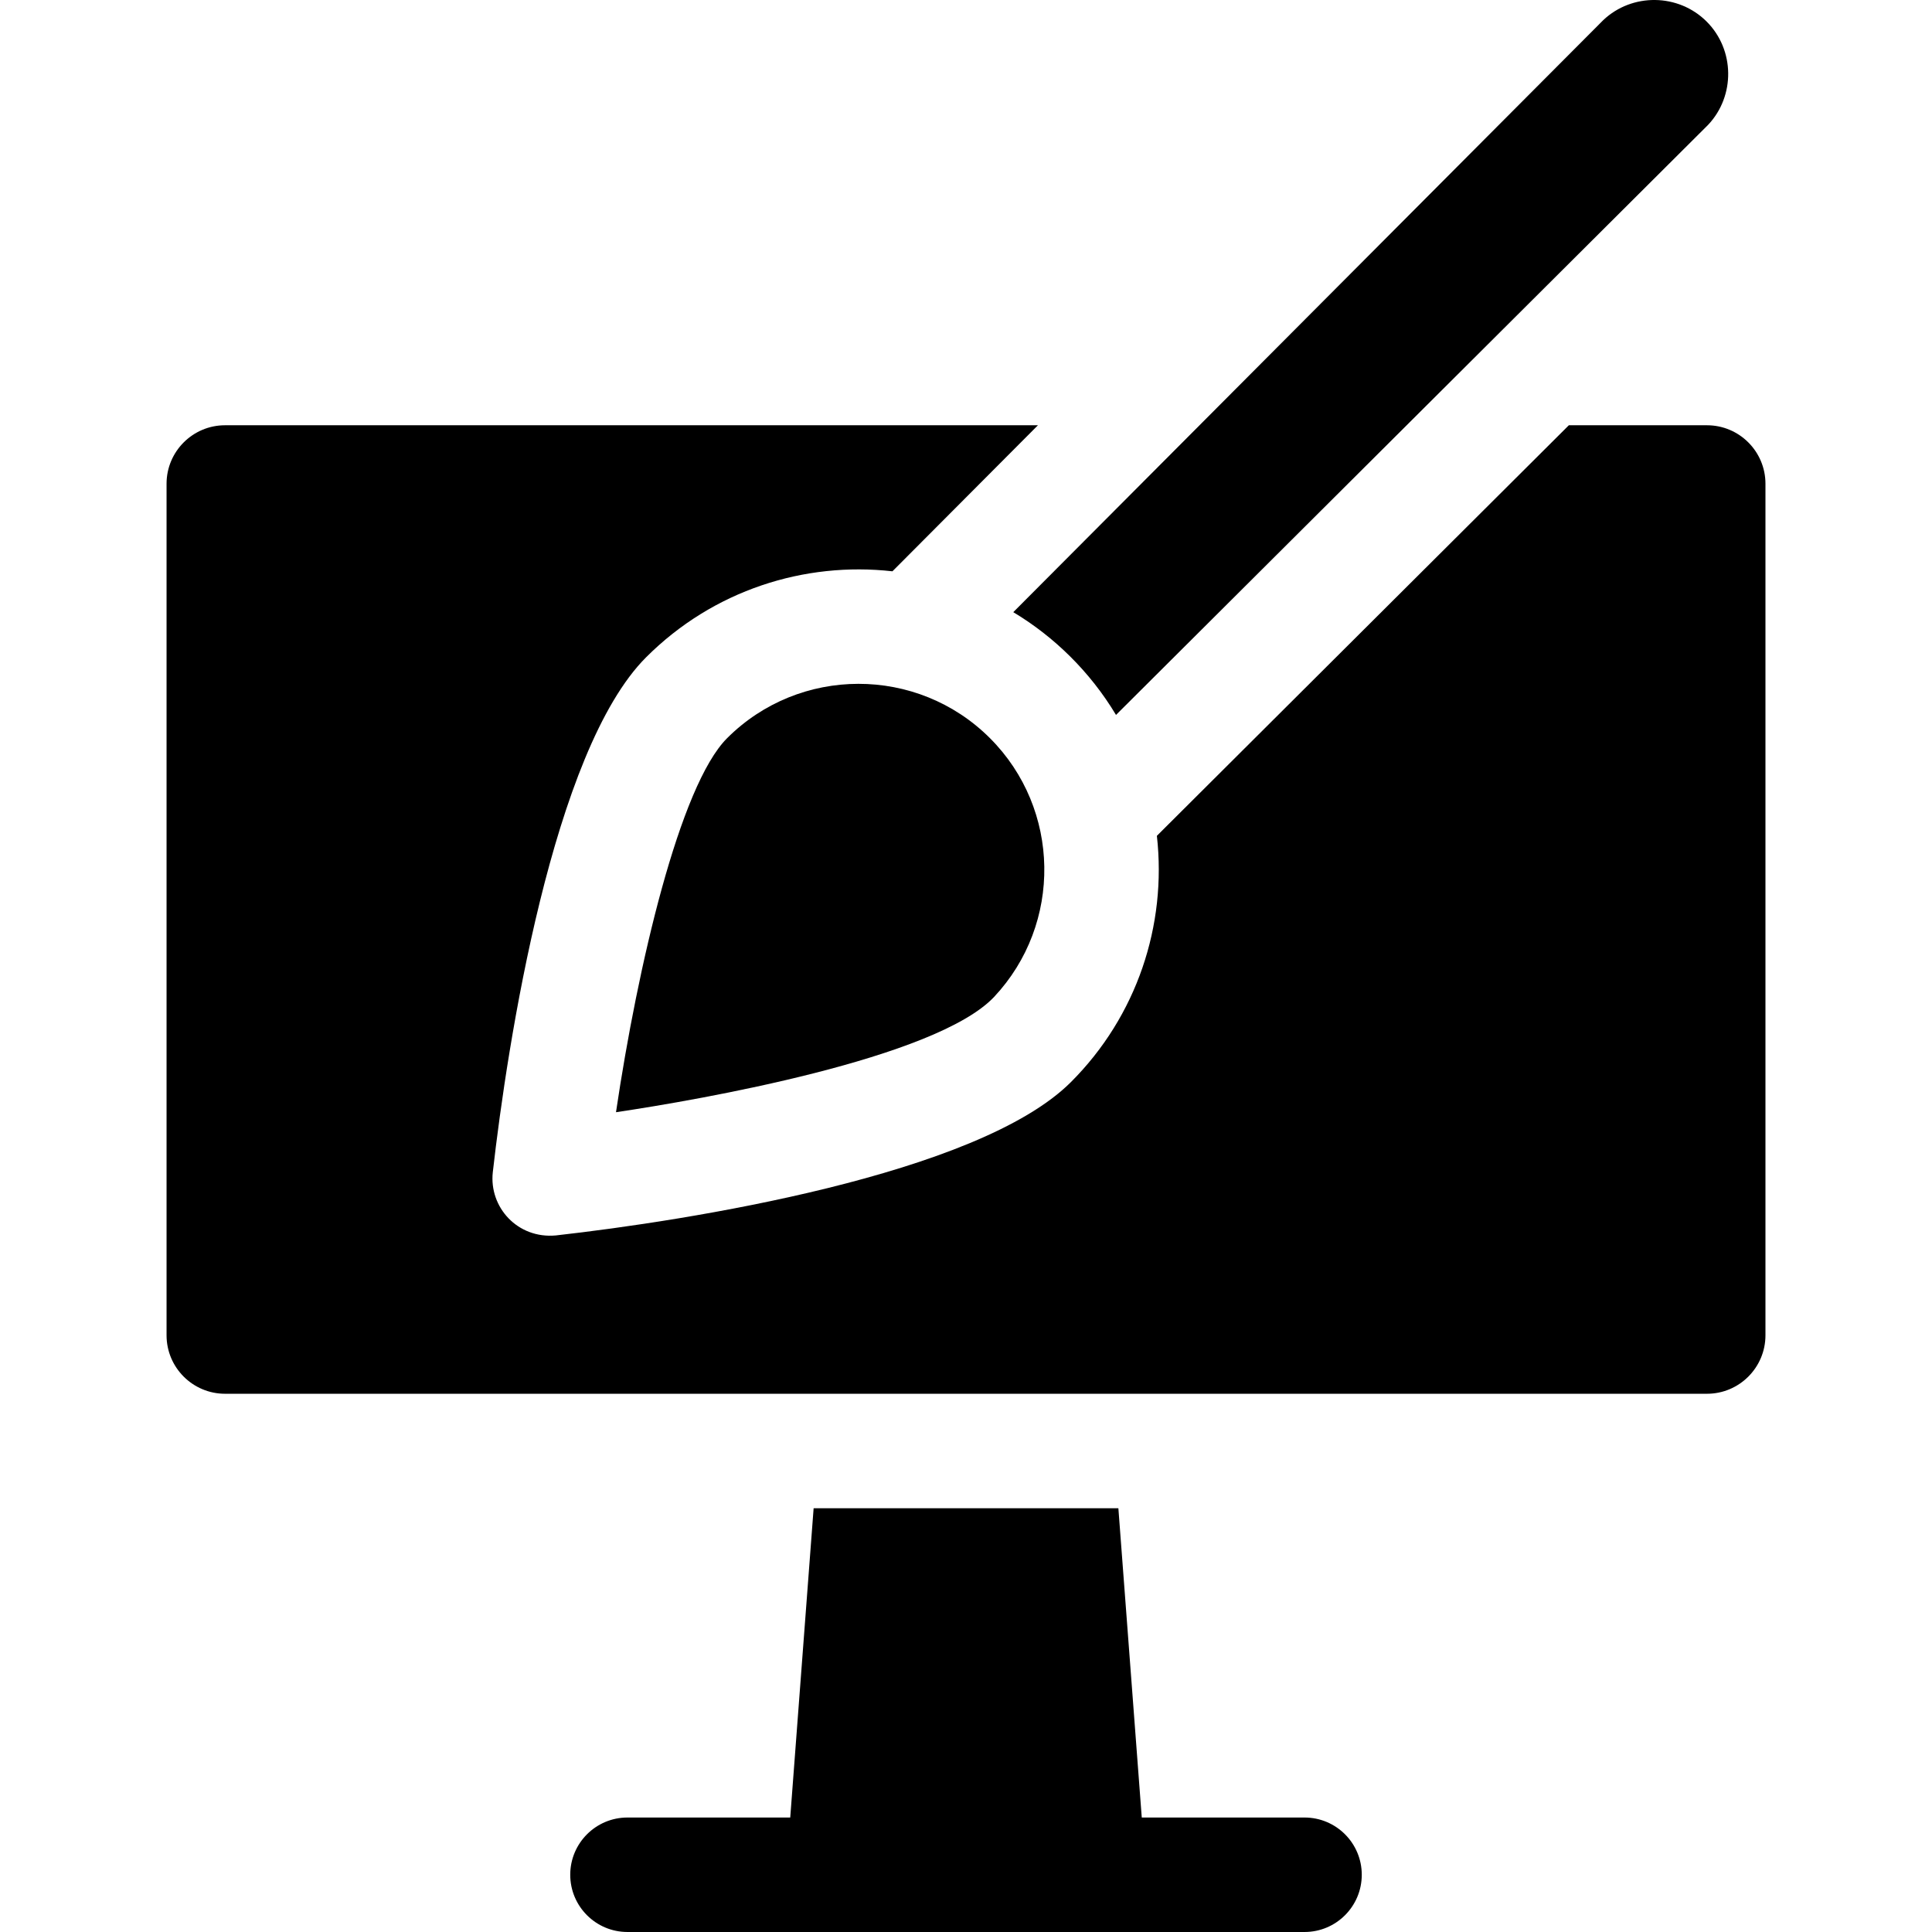
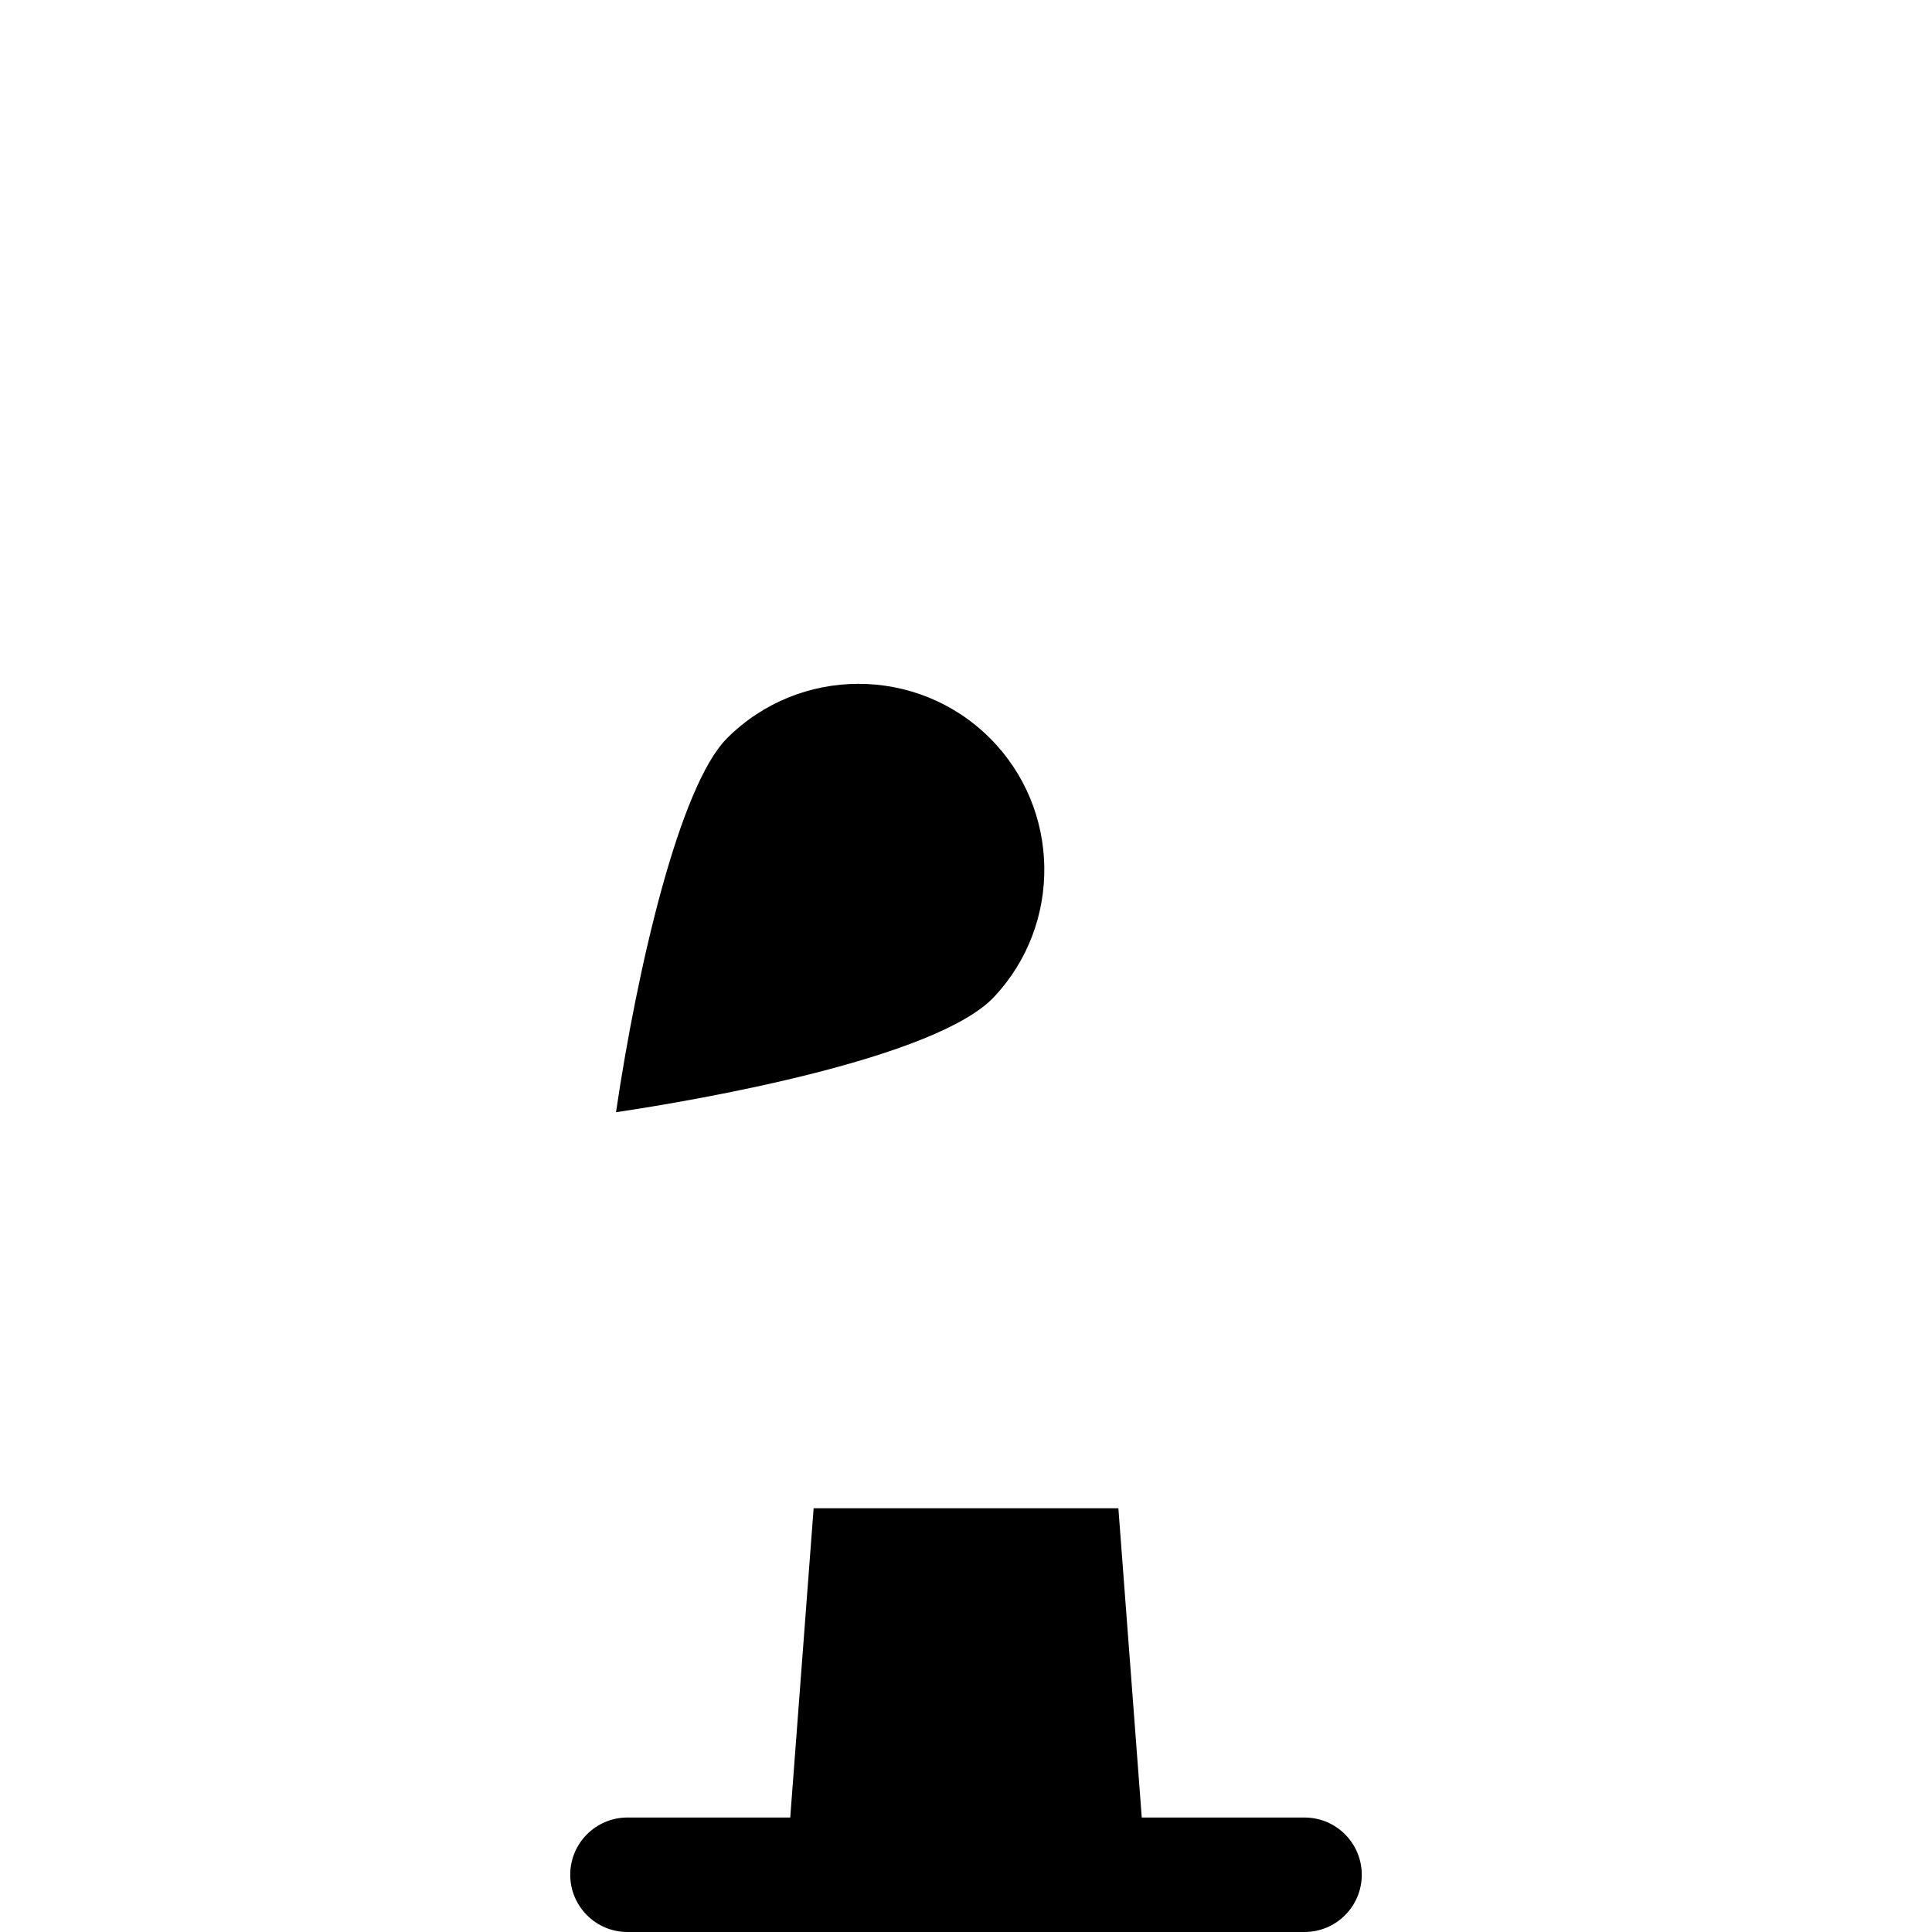
<svg xmlns="http://www.w3.org/2000/svg" id="Capa_1" enable-background="new 0 0 506.292 506.292" height="512" viewBox="0 0 506.292 506.292" width="512">
  <path d="m341.859 476.292h-42.653l-6.13-81.05h-79.86l-6.13 81.05h-42.653c-8.284 0-15 6.716-15 15s6.716 15 15 15h177.426c8.284 0 15-6.716 15-15s-6.716-15-15-15z" />
-   <path d="m447.326 111.442h-36.2l-107.96 107.59c2.639 23.459-5.249 47.262-22.52 64.53-24.368 24.367-100.672 36.339-134.98 40.19-10.05.927-17.521-7.397-16.53-16.54 3.821-33.754 15.692-110.482 40.19-134.98 17.6-17.6 41.54-25.11 64.54-22.52l38.13-38.27h-213.03c-8.45 0-15.32 6.87-15.32 15.32v223.16c0 8.45 6.87 15.32 15.32 15.32h388.36c8.45 0 15.32-6.87 15.32-15.32v-223.16c0-8.45-6.87-15.32-15.32-15.32z" />
-   <path d="m292.456 187.352c3.997-3.983 112.841-112.458 155.15-154.62 7.17-7.58 7.02-19.7-.37-27.08-7.39-7.39-19.51-7.55-27.09-.38-.509.511-152.369 152.901-154.61 155.15 10.622 6.365 20.106 15.559 26.92 26.93z" />
+   <path d="m292.456 187.352z" />
  <path d="m259.436 193.452c-19.058-19.059-49.979-18.94-68.9 0-12.4 12.4-23.43 59.66-29.11 98.01 21.977-3.258 83.784-14.034 99.08-30.21 17.97-19.158 17.48-49.251-1.07-67.8z" />
</svg>